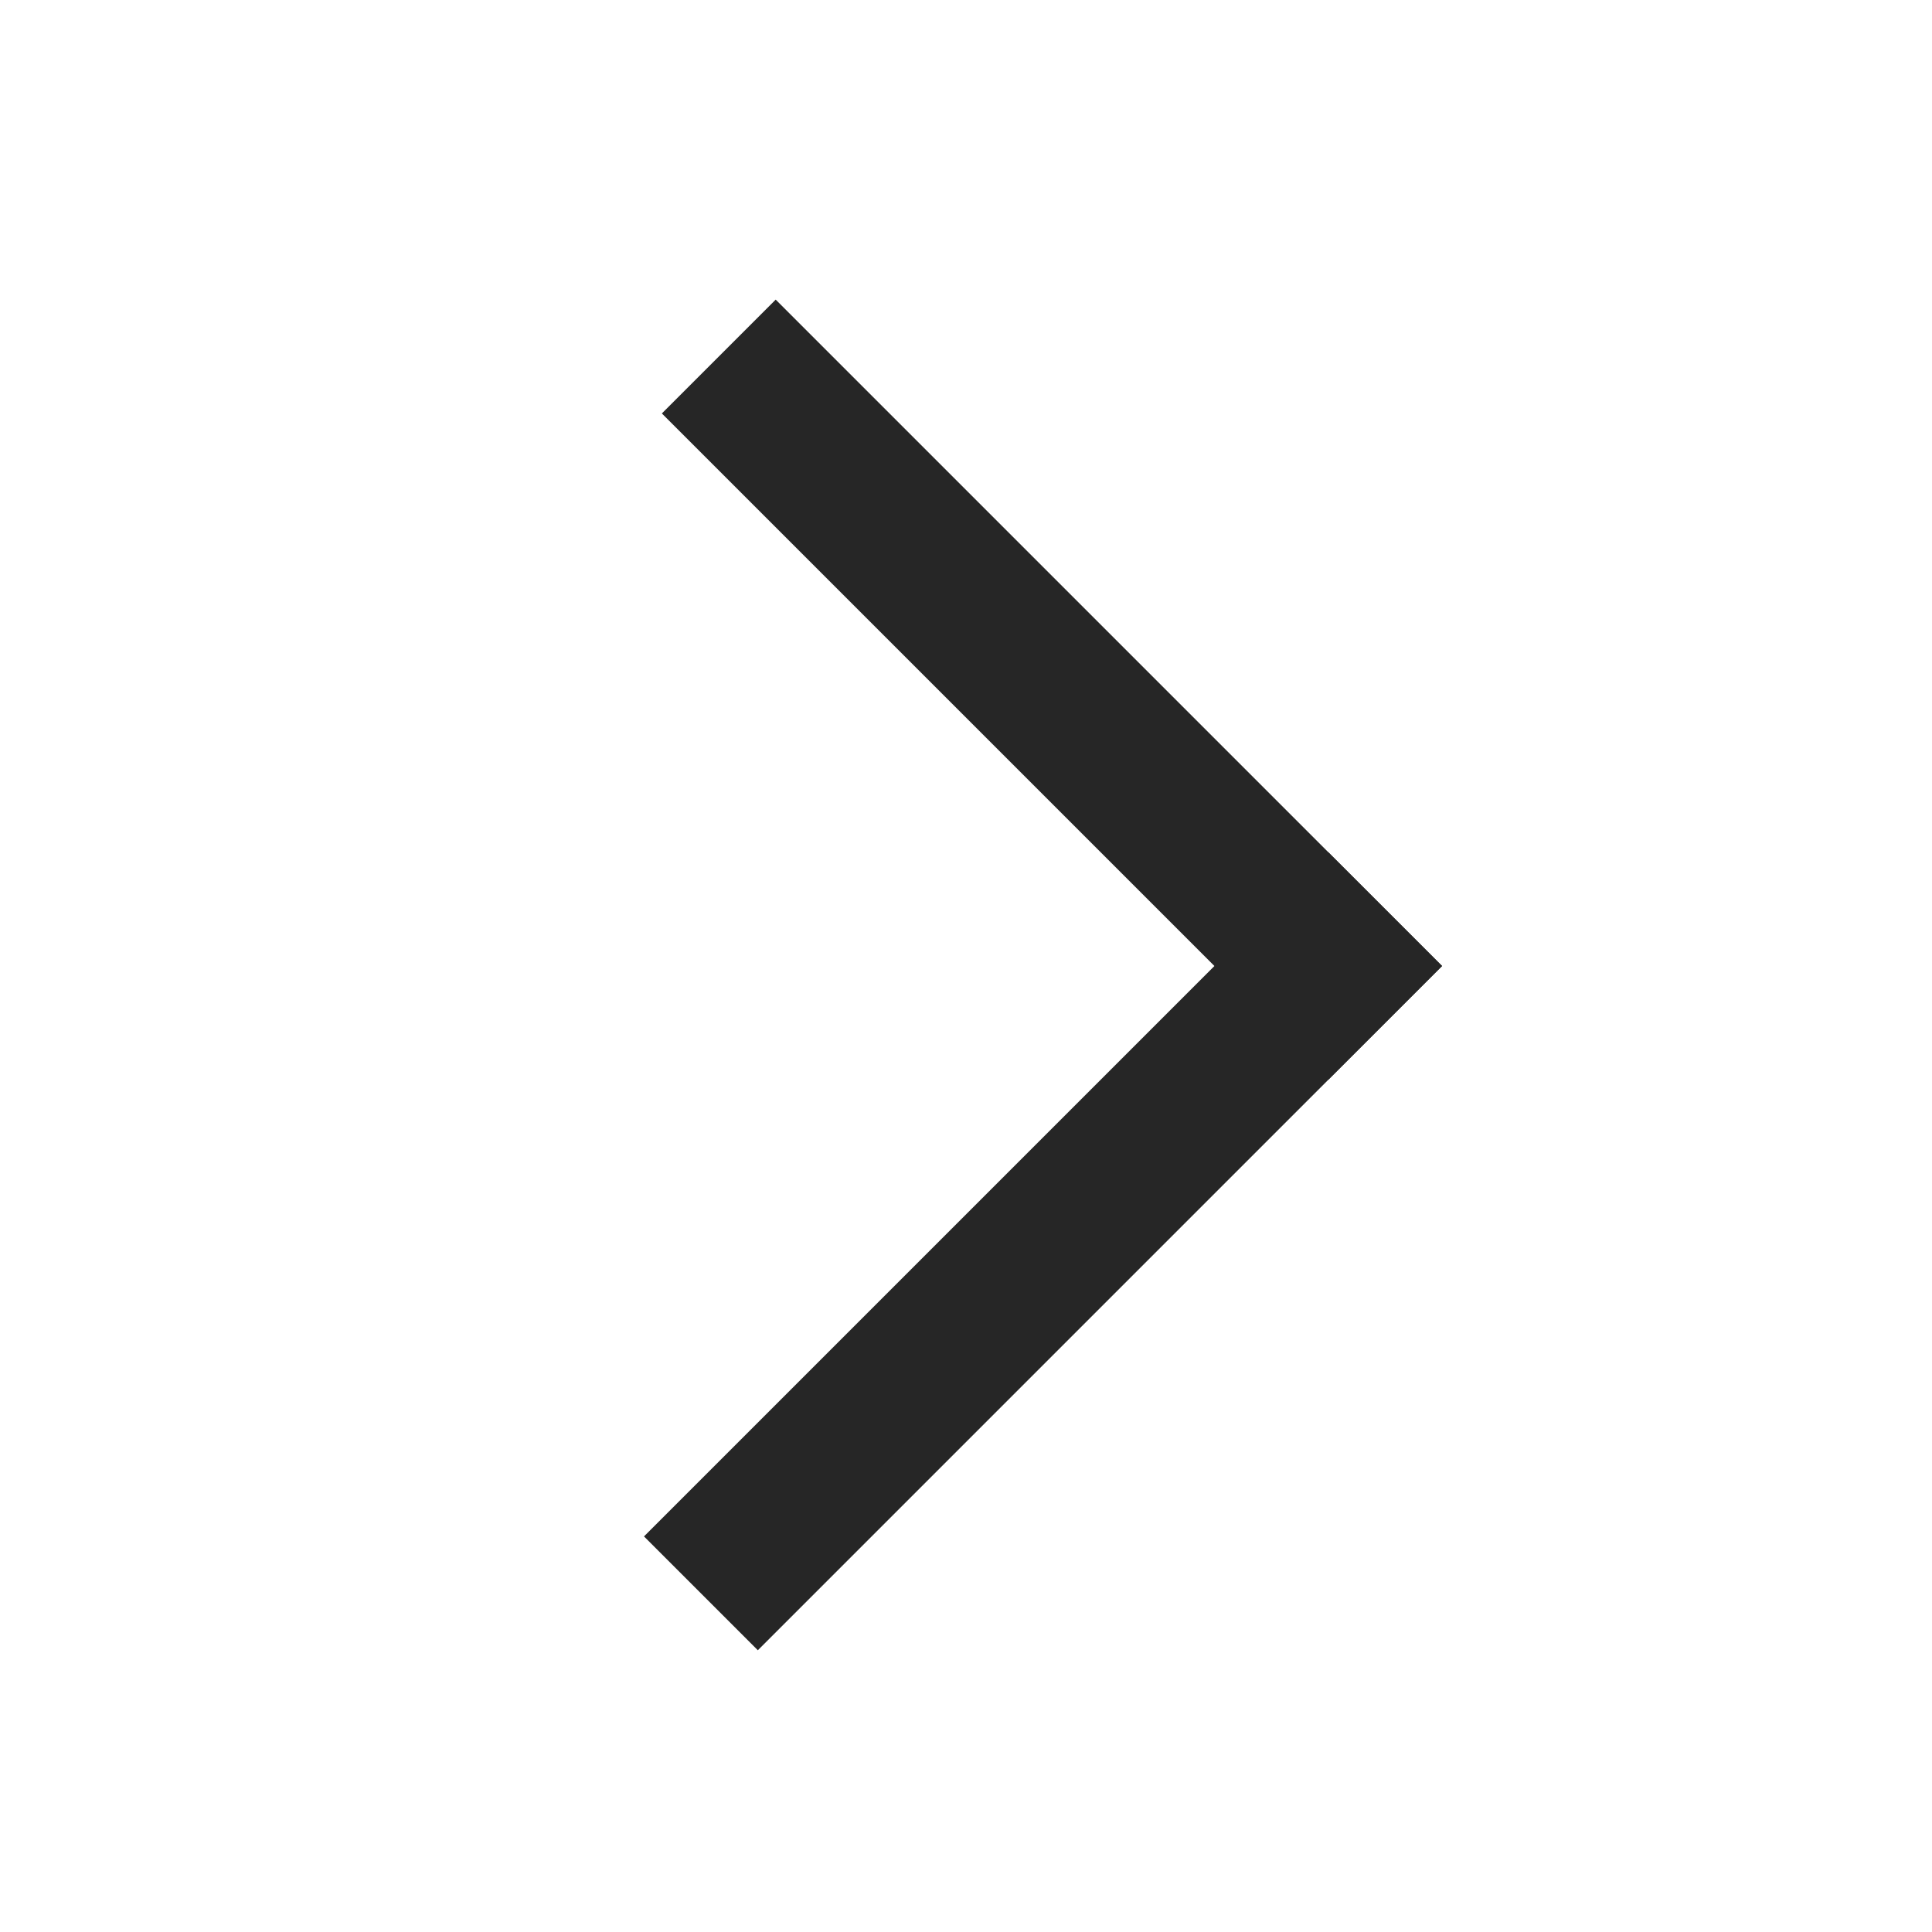
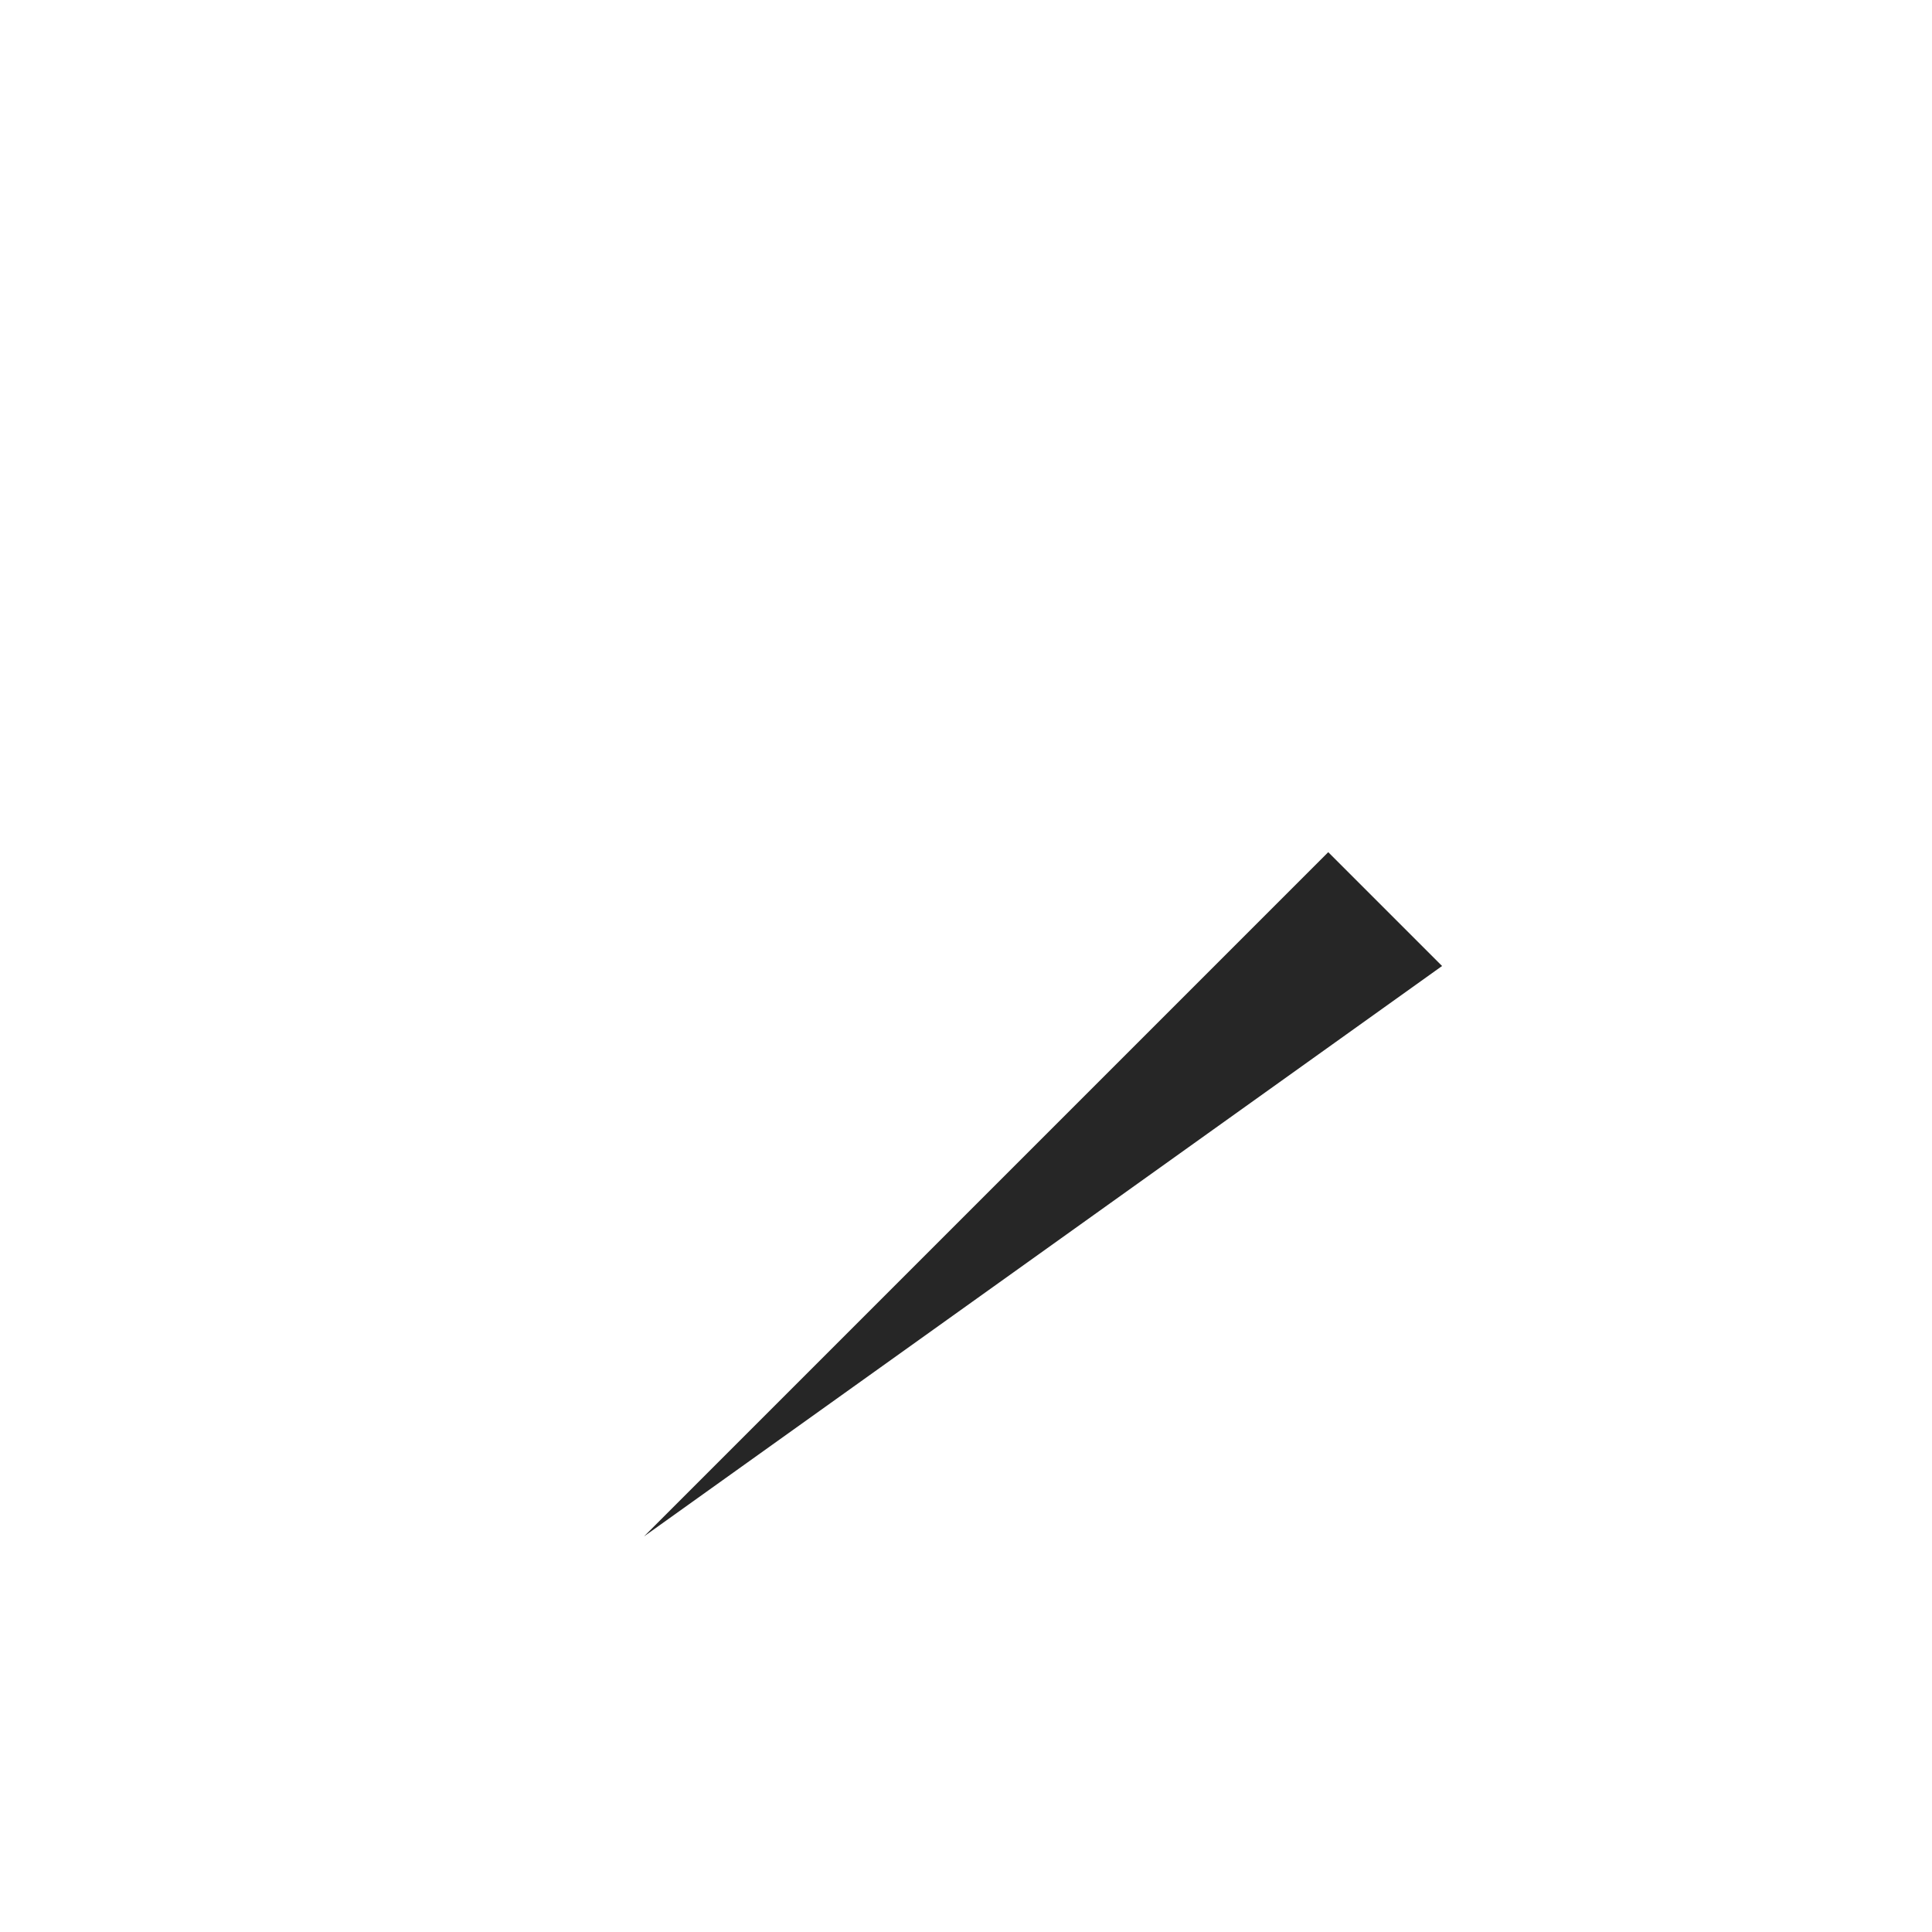
<svg xmlns="http://www.w3.org/2000/svg" width="24" height="24" viewBox="0 0 24 24" fill="none">
-   <path d="M8 19.086L16.5 10.586L17.914 12L9.414 20.5L8 19.086Z" fill="#262626" />
-   <path d="M16.5 13.414L8.222 5.136L9.636 3.722L17.914 12L16.5 13.414Z" fill="#262626" />
+   <path d="M8 19.086L16.5 10.586L17.914 12L8 19.086Z" fill="#262626" />
</svg>